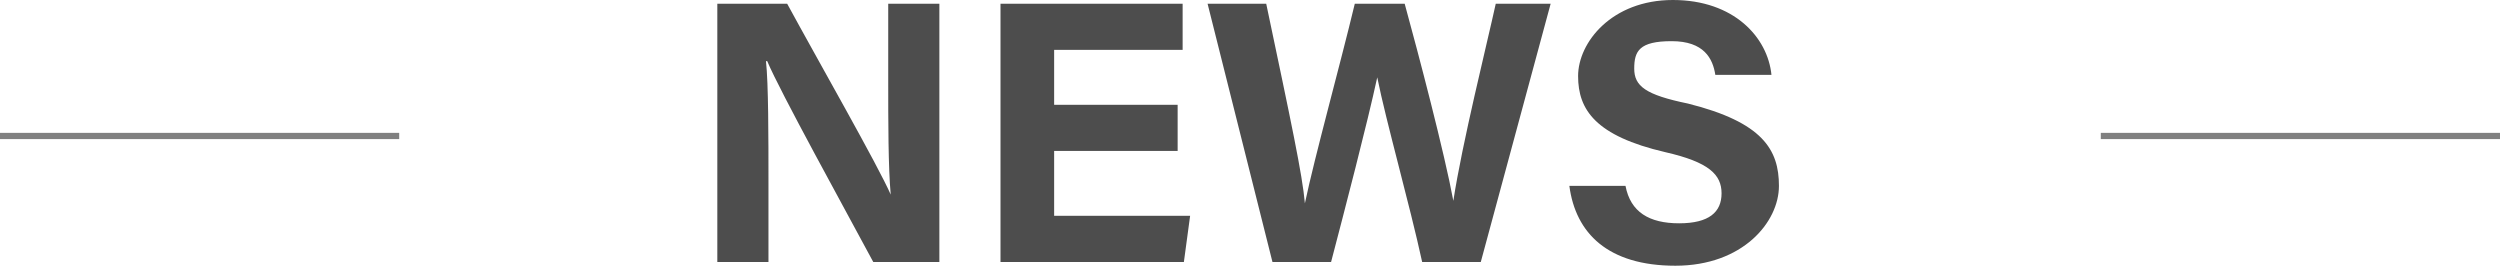
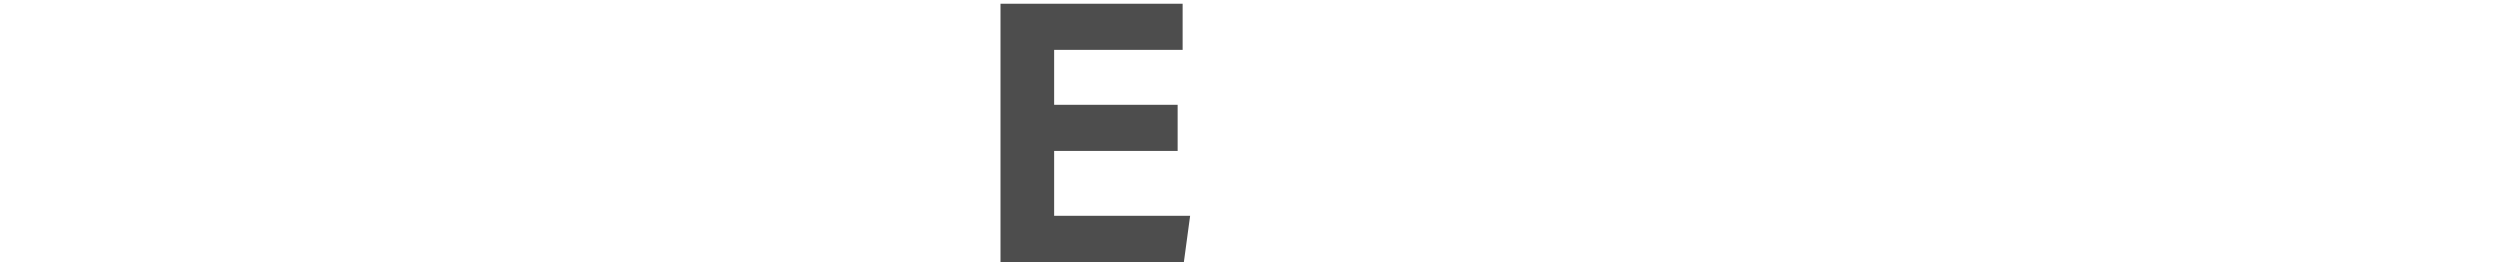
<svg xmlns="http://www.w3.org/2000/svg" viewBox="0 0 200.4 21.3">
  <defs>
    <style>
      .ad777b0e-da65-48fb-9109-d92f4f415c17 {
        fill: #4d4d4d;
      }

      .b84cb3b8-feac-489d-af16-64333bda8358 {
        fill: none;
        stroke: gray;
        stroke-miterlimit: 10;
        stroke-width: 0.5px;
      }
    </style>
  </defs>
  <g id="e63d4a3b-1c25-48e4-8628-15c22588b879" data-name="レイヤー 2">
    <g id="ea87d0dc-990b-43cd-87a5-a3a6f896df4d" data-name="レイヤー 1">
      <g>
-         <path class="ad777b0e-da65-48fb-9109-d92f4f415c17" d="M57.5,21V.3h5.6c2.5,4.6,7.3,13,8.3,15.3h0c-.2-2.2-.2-5.8-.2-9.2V.3h4.1V21h-5.3c-2.2-4.1-7.5-13.7-8.5-16.1H61.4c.2,1.8.2,6.1.2,9.8V21Z" />
        <path class="ad777b0e-da65-48fb-9109-d92f4f415c17" d="M94.4,12.1h-9.9v5.2H95.4l-.5,3.7H80.2V.3h14.6V4H84.5V8.4H94.4Z" />
-         <path class="ad777b0e-da65-48fb-9109-d92f4f415c17" d="M102,21,96.8.3h4.7c2,9.5,2.9,13.7,3.1,16h0c.8-3.8,2.8-11,4-16h4c1.1,4,3.2,12,3.9,15.8h0c.7-4.6,2.7-12.6,3.4-15.8h4.4L118.7,21H114c-1-4.6-2.9-11.3-3.6-14.8h0c-.8,3.7-2.6,10.6-3.7,14.8Z" />
-         <path class="ad777b0e-da65-48fb-9109-d92f4f415c17" d="M130.3,14.9c.4,2.1,1.9,3,4.3,3s3.4-.9,3.4-2.4-1-2.5-4.5-3.3c-5.6-1.3-7-3.4-7-6.1S129.2,0,134.1,0s7.6,3,7.9,6h-4.5c-.2-1.3-.9-2.7-3.5-2.7s-3,.8-3,2.2.9,2.1,4.3,2.8c6,1.5,7.3,3.7,7.3,6.6s-2.9,6.4-8.3,6.4-8-2.6-8.5-6.4Z" />
      </g>
      <g>
-         <line class="b84cb3b8-feac-489d-af16-64333bda8358" x1="32" y1="10.9" y2="10.9" />
-         <line class="b84cb3b8-feac-489d-af16-64333bda8358" x1="168.4" y1="10.9" x2="200.4" y2="10.9" />
-       </g>
+         </g>
    </g>
  </g>
</svg>